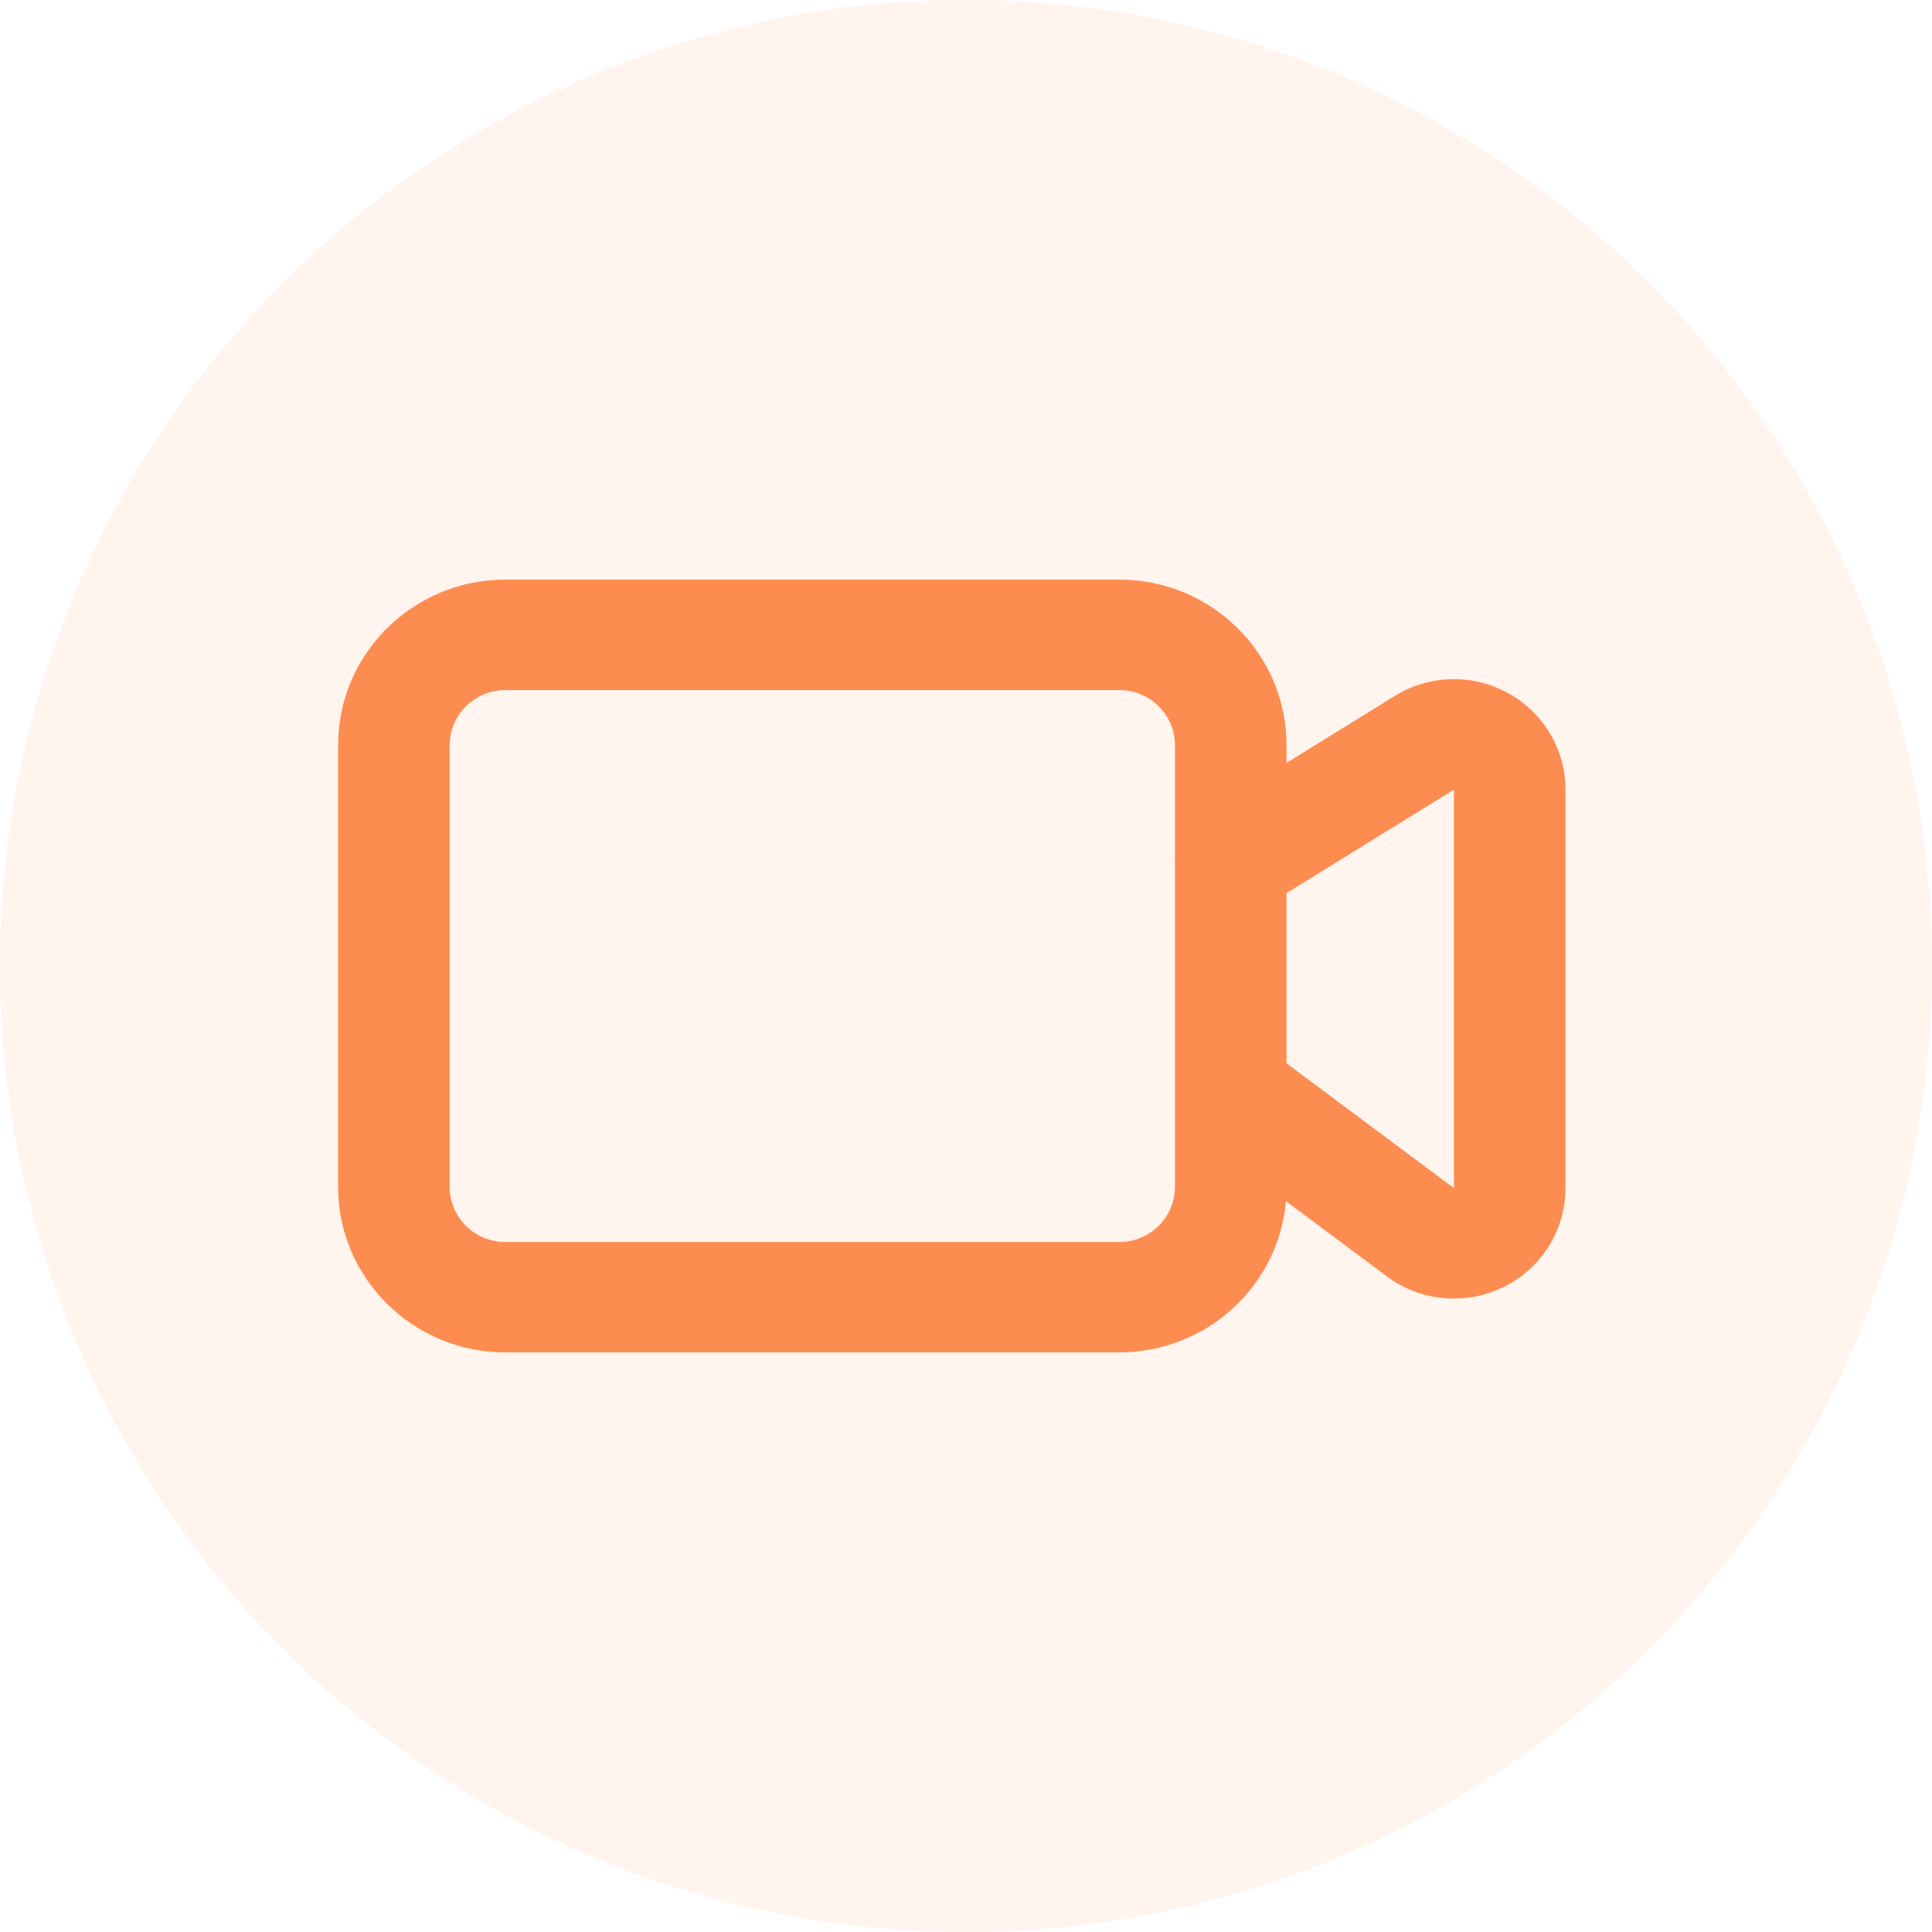
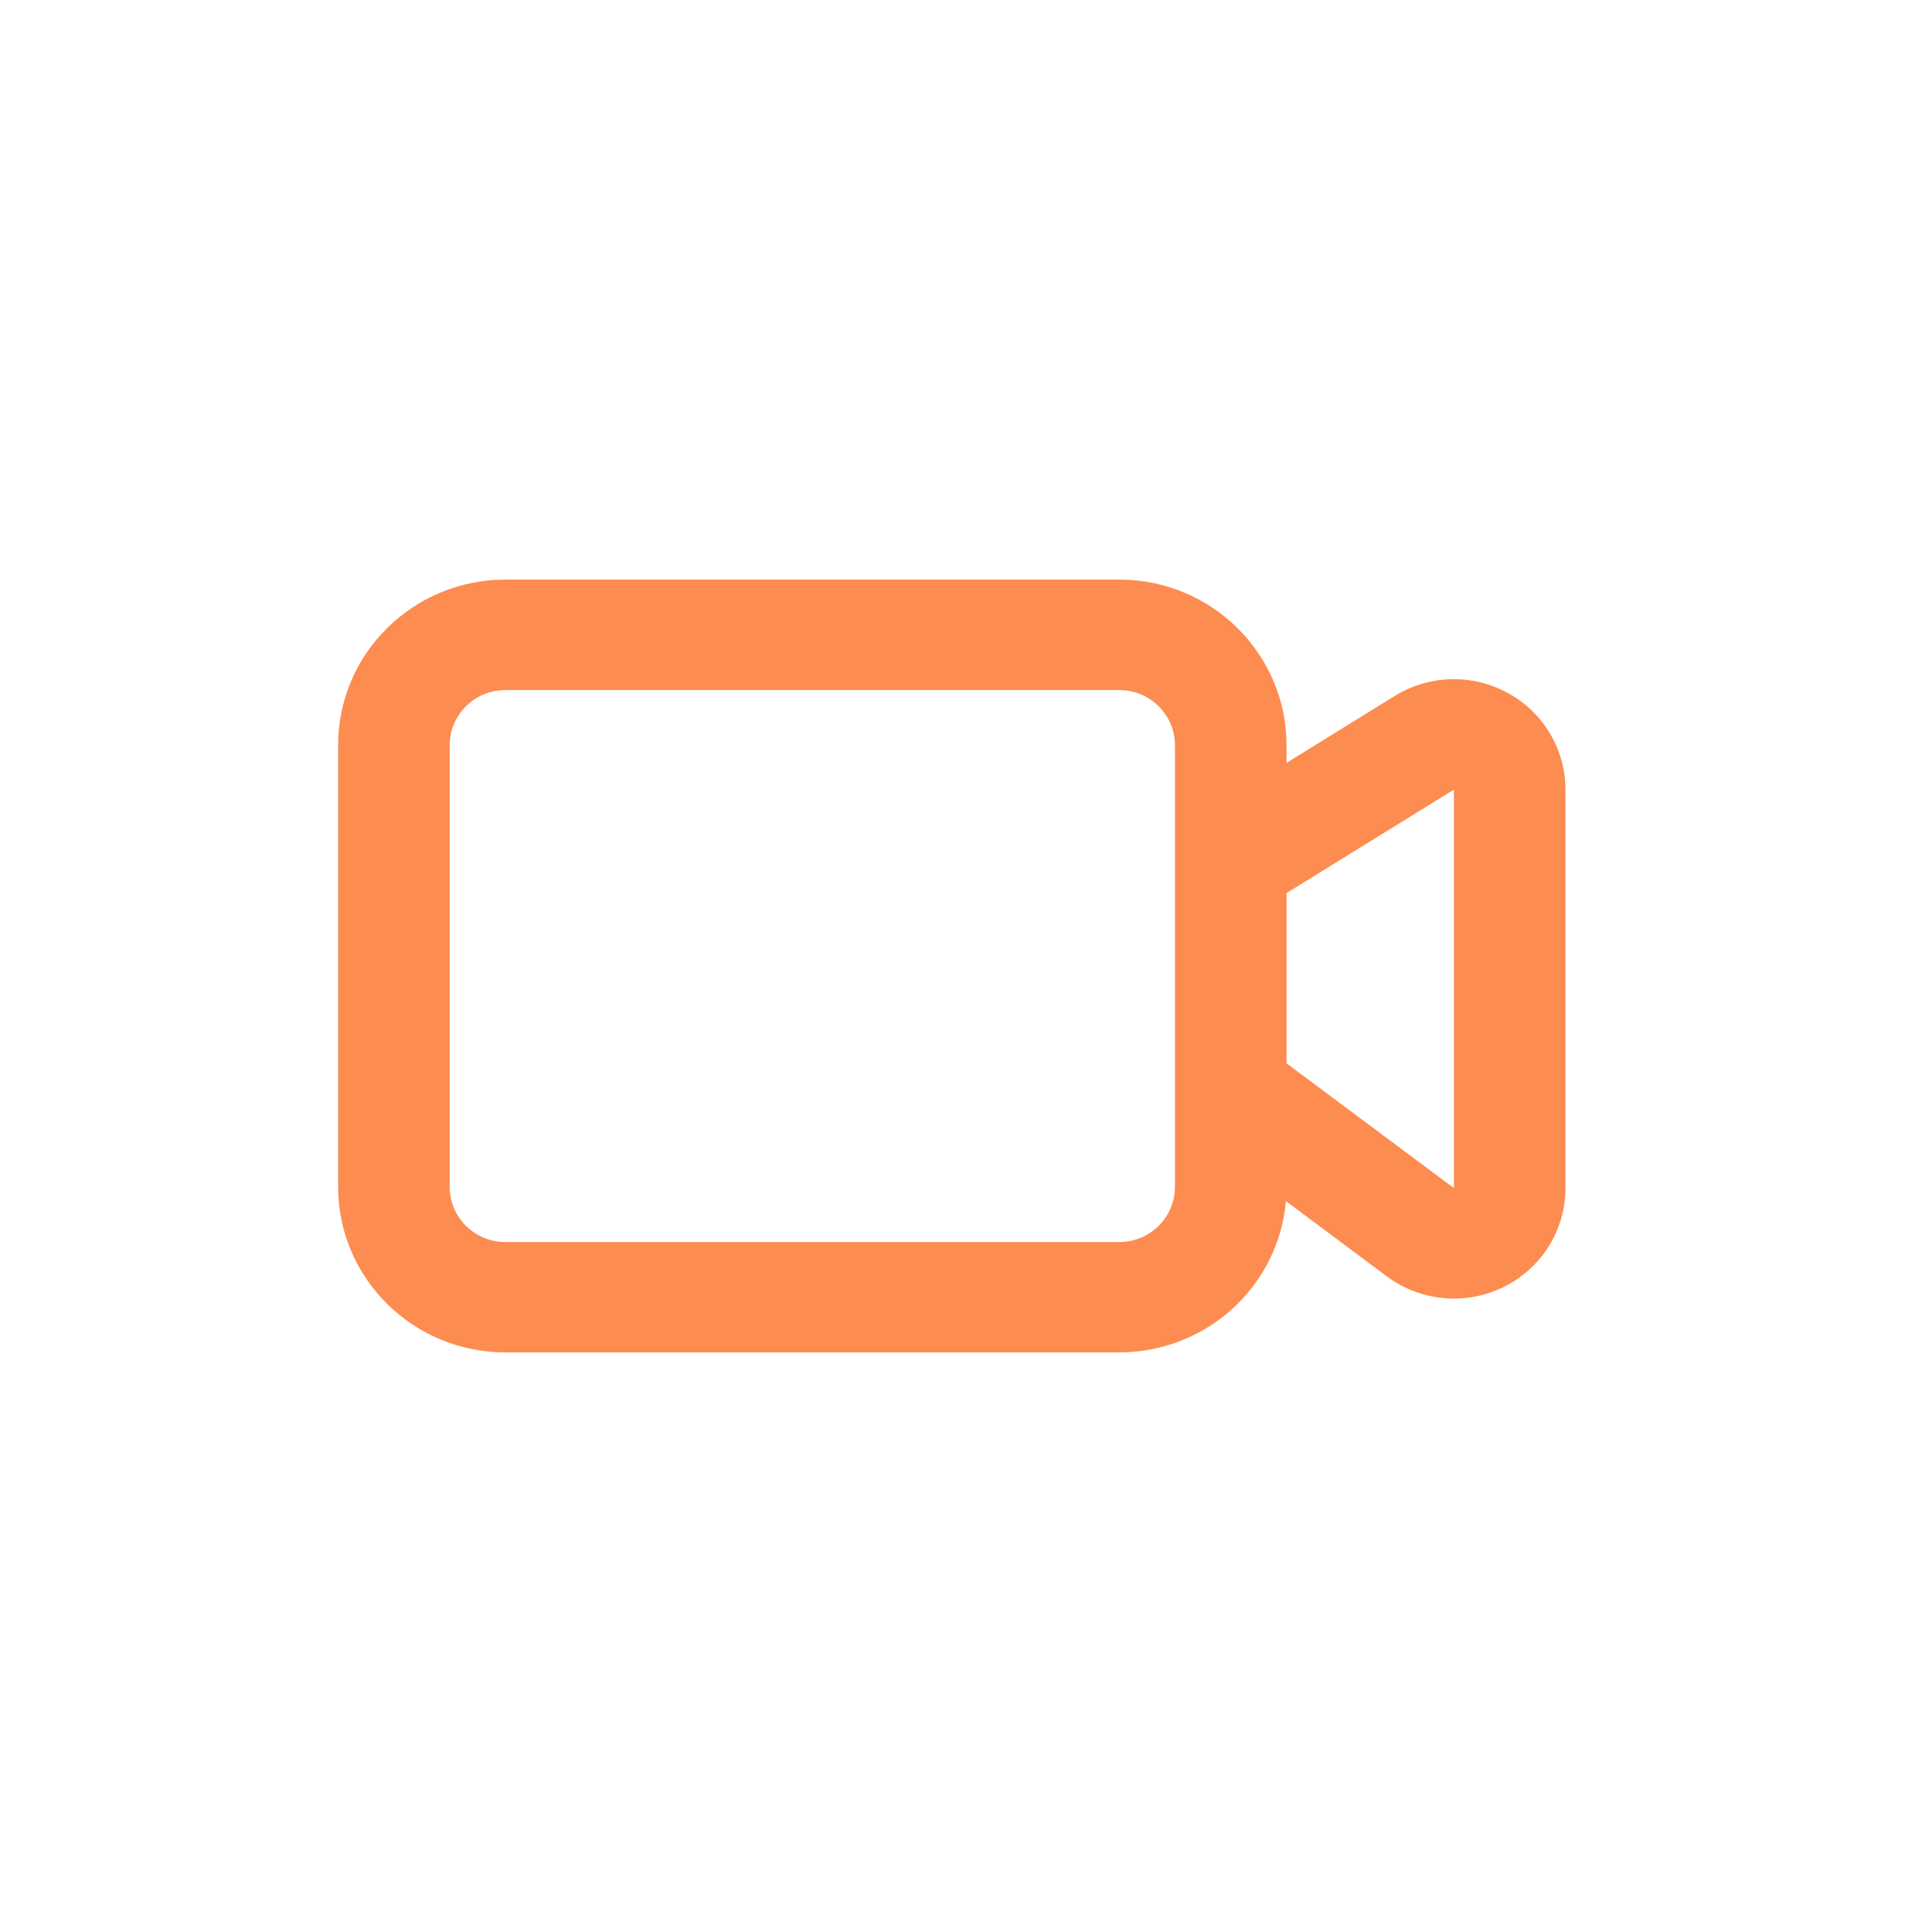
<svg xmlns="http://www.w3.org/2000/svg" width="40" height="40" viewBox="0 0 40 40">
  <g fill="none" fill-rule="evenodd">
    <g fill="#FD8C51">
      <g>
        <g>
          <g>
            <g transform="translate(-1275 -253) translate(1250 90) translate(0 66) translate(15 97) translate(10)">
-               <circle cx="20" cy="20" r="20" opacity=".101" />
              <g fill-rule="nonzero">
                <g>
-                   <path d="M19.636 3.794l2.241-1.385c.712-.44 1.61-.464 2.344-.06.735.402 1.19 1.168 1.19 1.998V12.6c0 .867-.495 1.659-1.279 2.046-.784.386-1.722.3-2.421-.221l-2.087-1.557C19.468 14.64 17.969 16 16.17 16H3.465C1.551 16 0 14.465 0 12.571V3.43C0 1.535 1.551 0 3.465 0h12.706c1.914 0 3.465 1.535 3.465 3.429v.365zm0 2.697v3.524l3.466 2.583v-8.25l-3.466 2.143zm-2.31-.706V3.43c0-.632-.517-1.143-1.155-1.143H3.465c-.638 0-1.155.511-1.155 1.143v9.142c0 .632.517 1.143 1.155 1.143h12.706c.638 0 1.155-.511 1.155-1.143V5.934c-.003-.05-.003-.1 0-.149z" transform="translate(7 12)" />
+                   <path d="M19.636 3.794l2.241-1.385c.712-.44 1.61-.464 2.344-.06.735.402 1.19 1.168 1.19 1.998V12.6c0 .867-.495 1.659-1.279 2.046-.784.386-1.722.3-2.421-.221l-2.087-1.557C19.468 14.64 17.969 16 16.17 16H3.465C1.551 16 0 14.465 0 12.571V3.43C0 1.535 1.551 0 3.465 0h12.706c1.914 0 3.465 1.535 3.465 3.429v.365zm0 2.697v3.524l3.466 2.583v-8.25l-3.466 2.143zm-2.31-.706V3.43c0-.632-.517-1.143-1.155-1.143H3.465c-.638 0-1.155.511-1.155 1.143v9.142c0 .632.517 1.143 1.155 1.143h12.706c.638 0 1.155-.511 1.155-1.143V5.934z" transform="translate(7 12)" />
                </g>
              </g>
            </g>
          </g>
        </g>
      </g>
    </g>
  </g>
</svg>